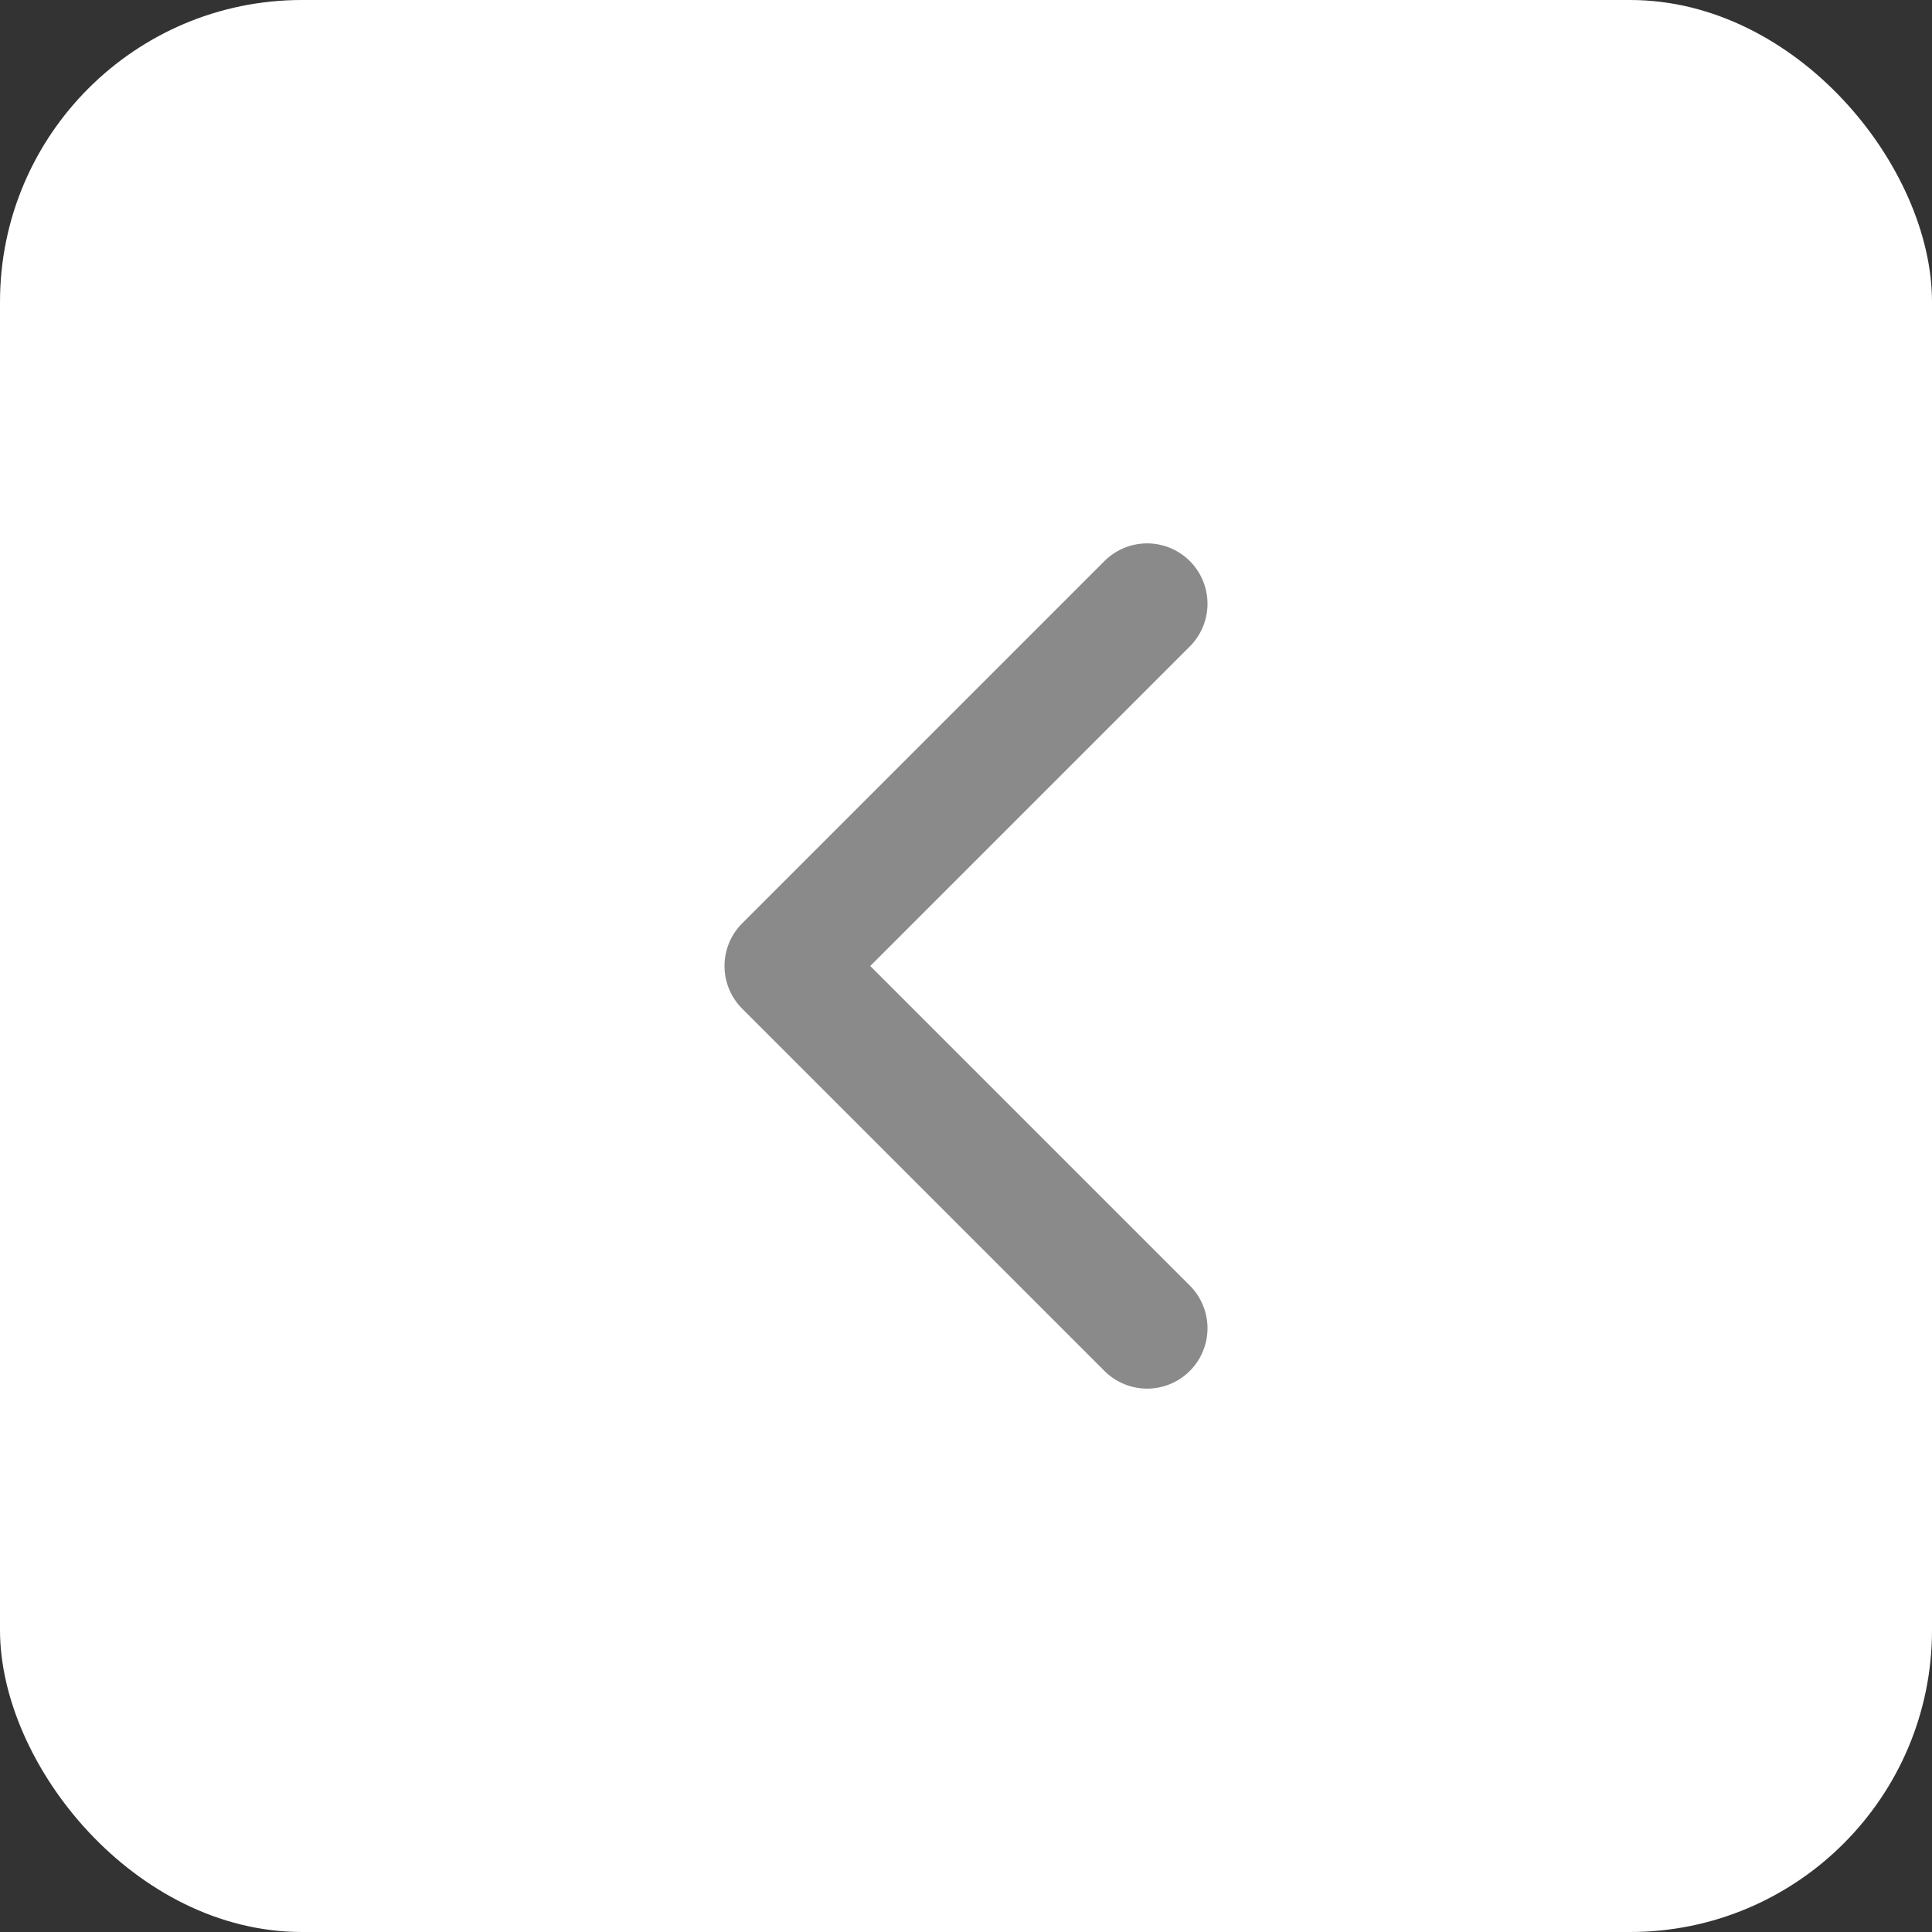
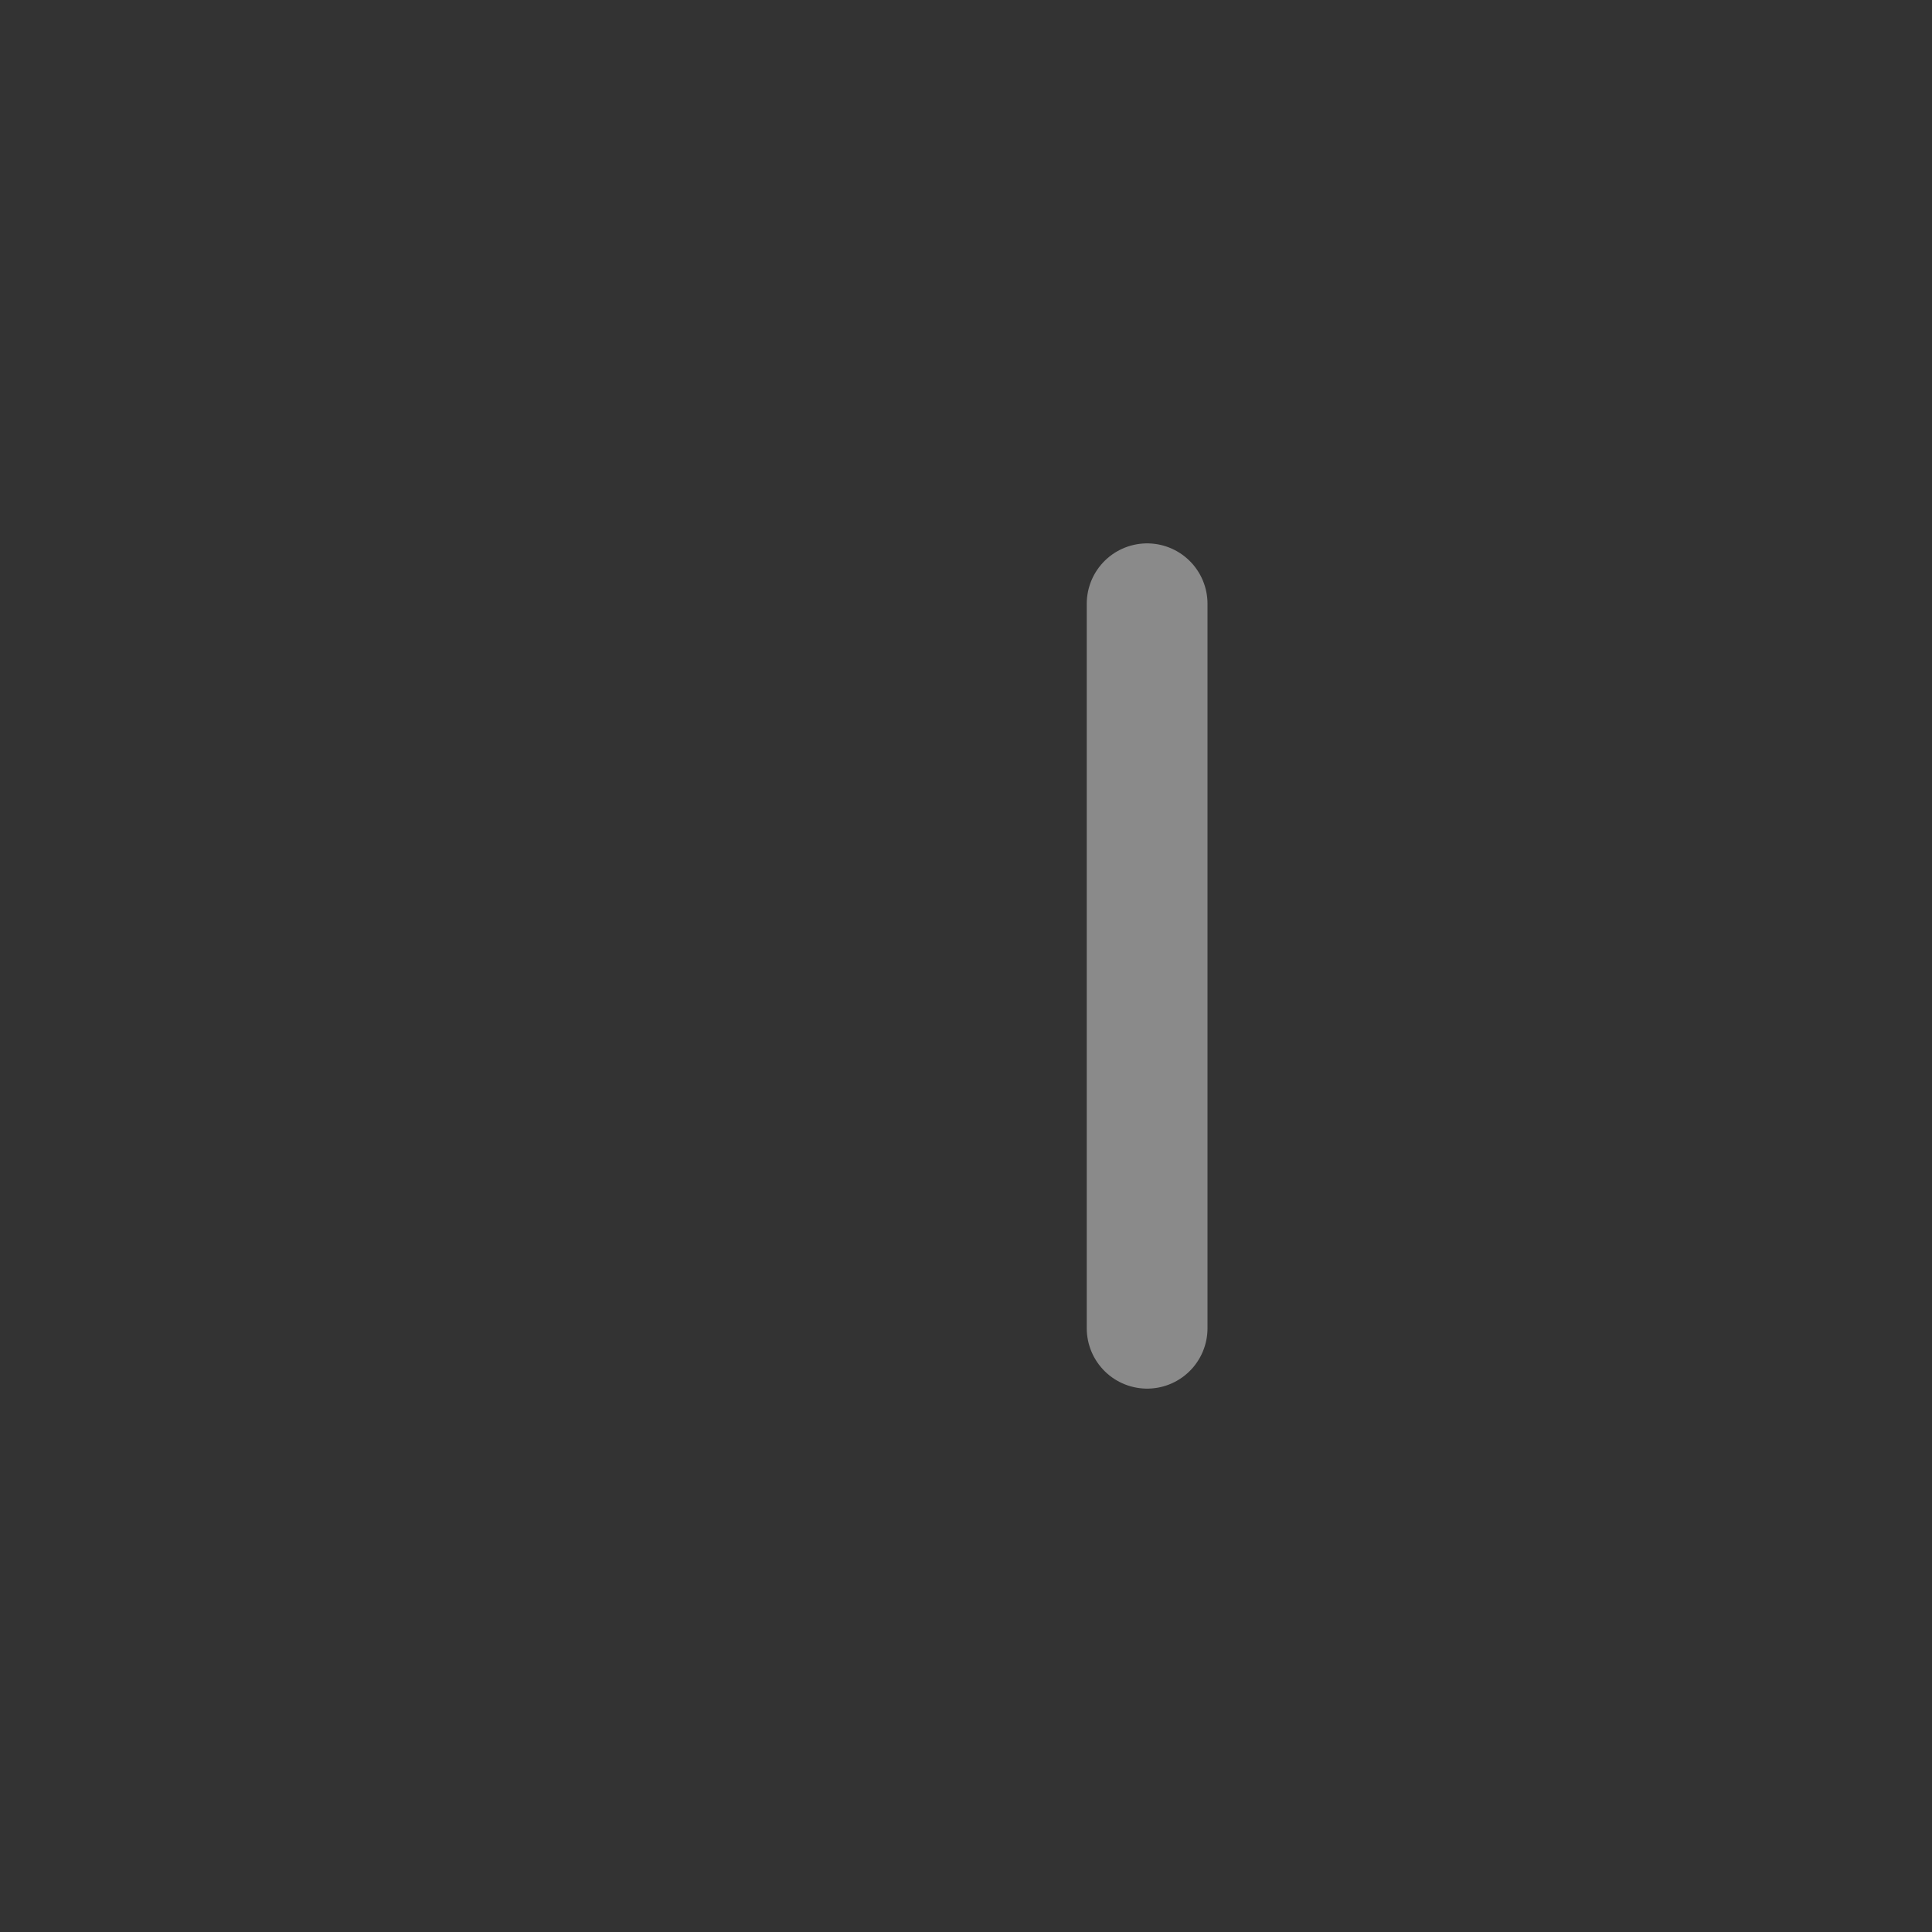
<svg xmlns="http://www.w3.org/2000/svg" width="32" height="32" viewBox="0 0 32 32" fill="none">
  <rect x="0" y="0" width="32" height="32" fill="#333333" stroke="none" />
-   <rect width="32" height="32" rx="5" fill="white" />
-   <path d="M19 10L13 16L19 22" stroke="#8A8A8A" stroke-width="2" stroke-linecap="round" stroke-linejoin="round" />
+   <path d="M19 10L19 22" stroke="#8A8A8A" stroke-width="2" stroke-linecap="round" stroke-linejoin="round" />
</svg>